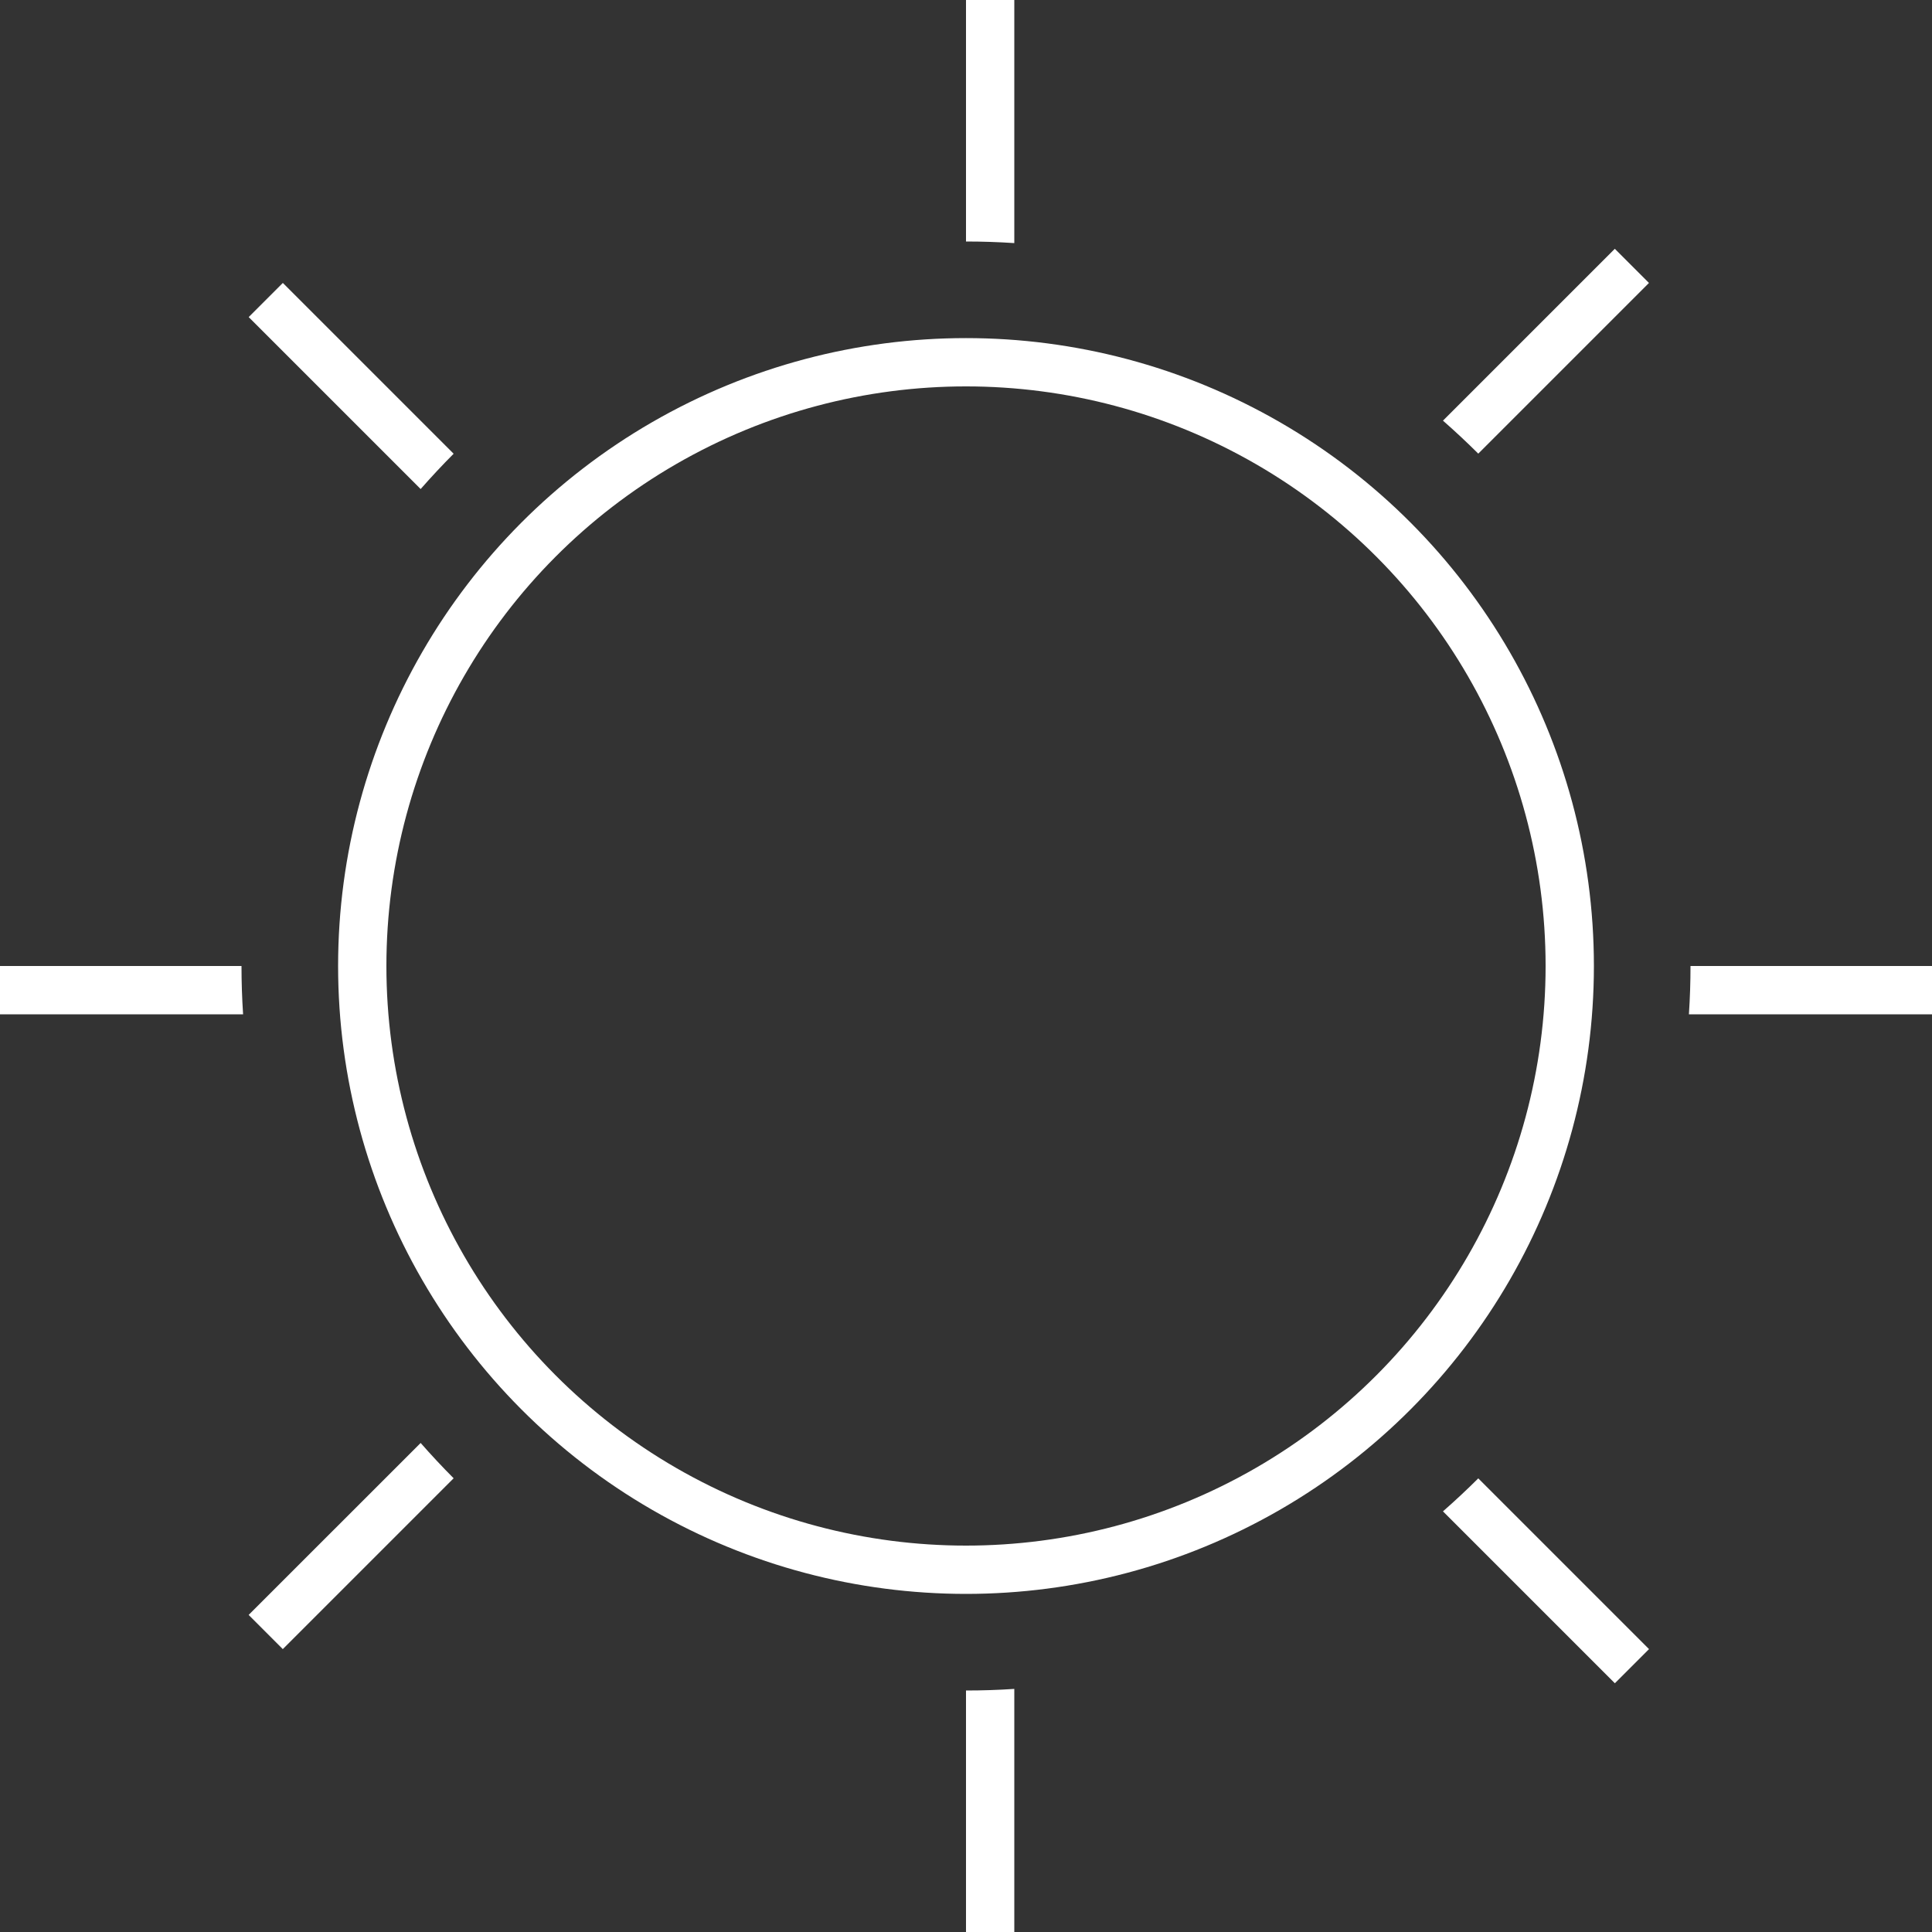
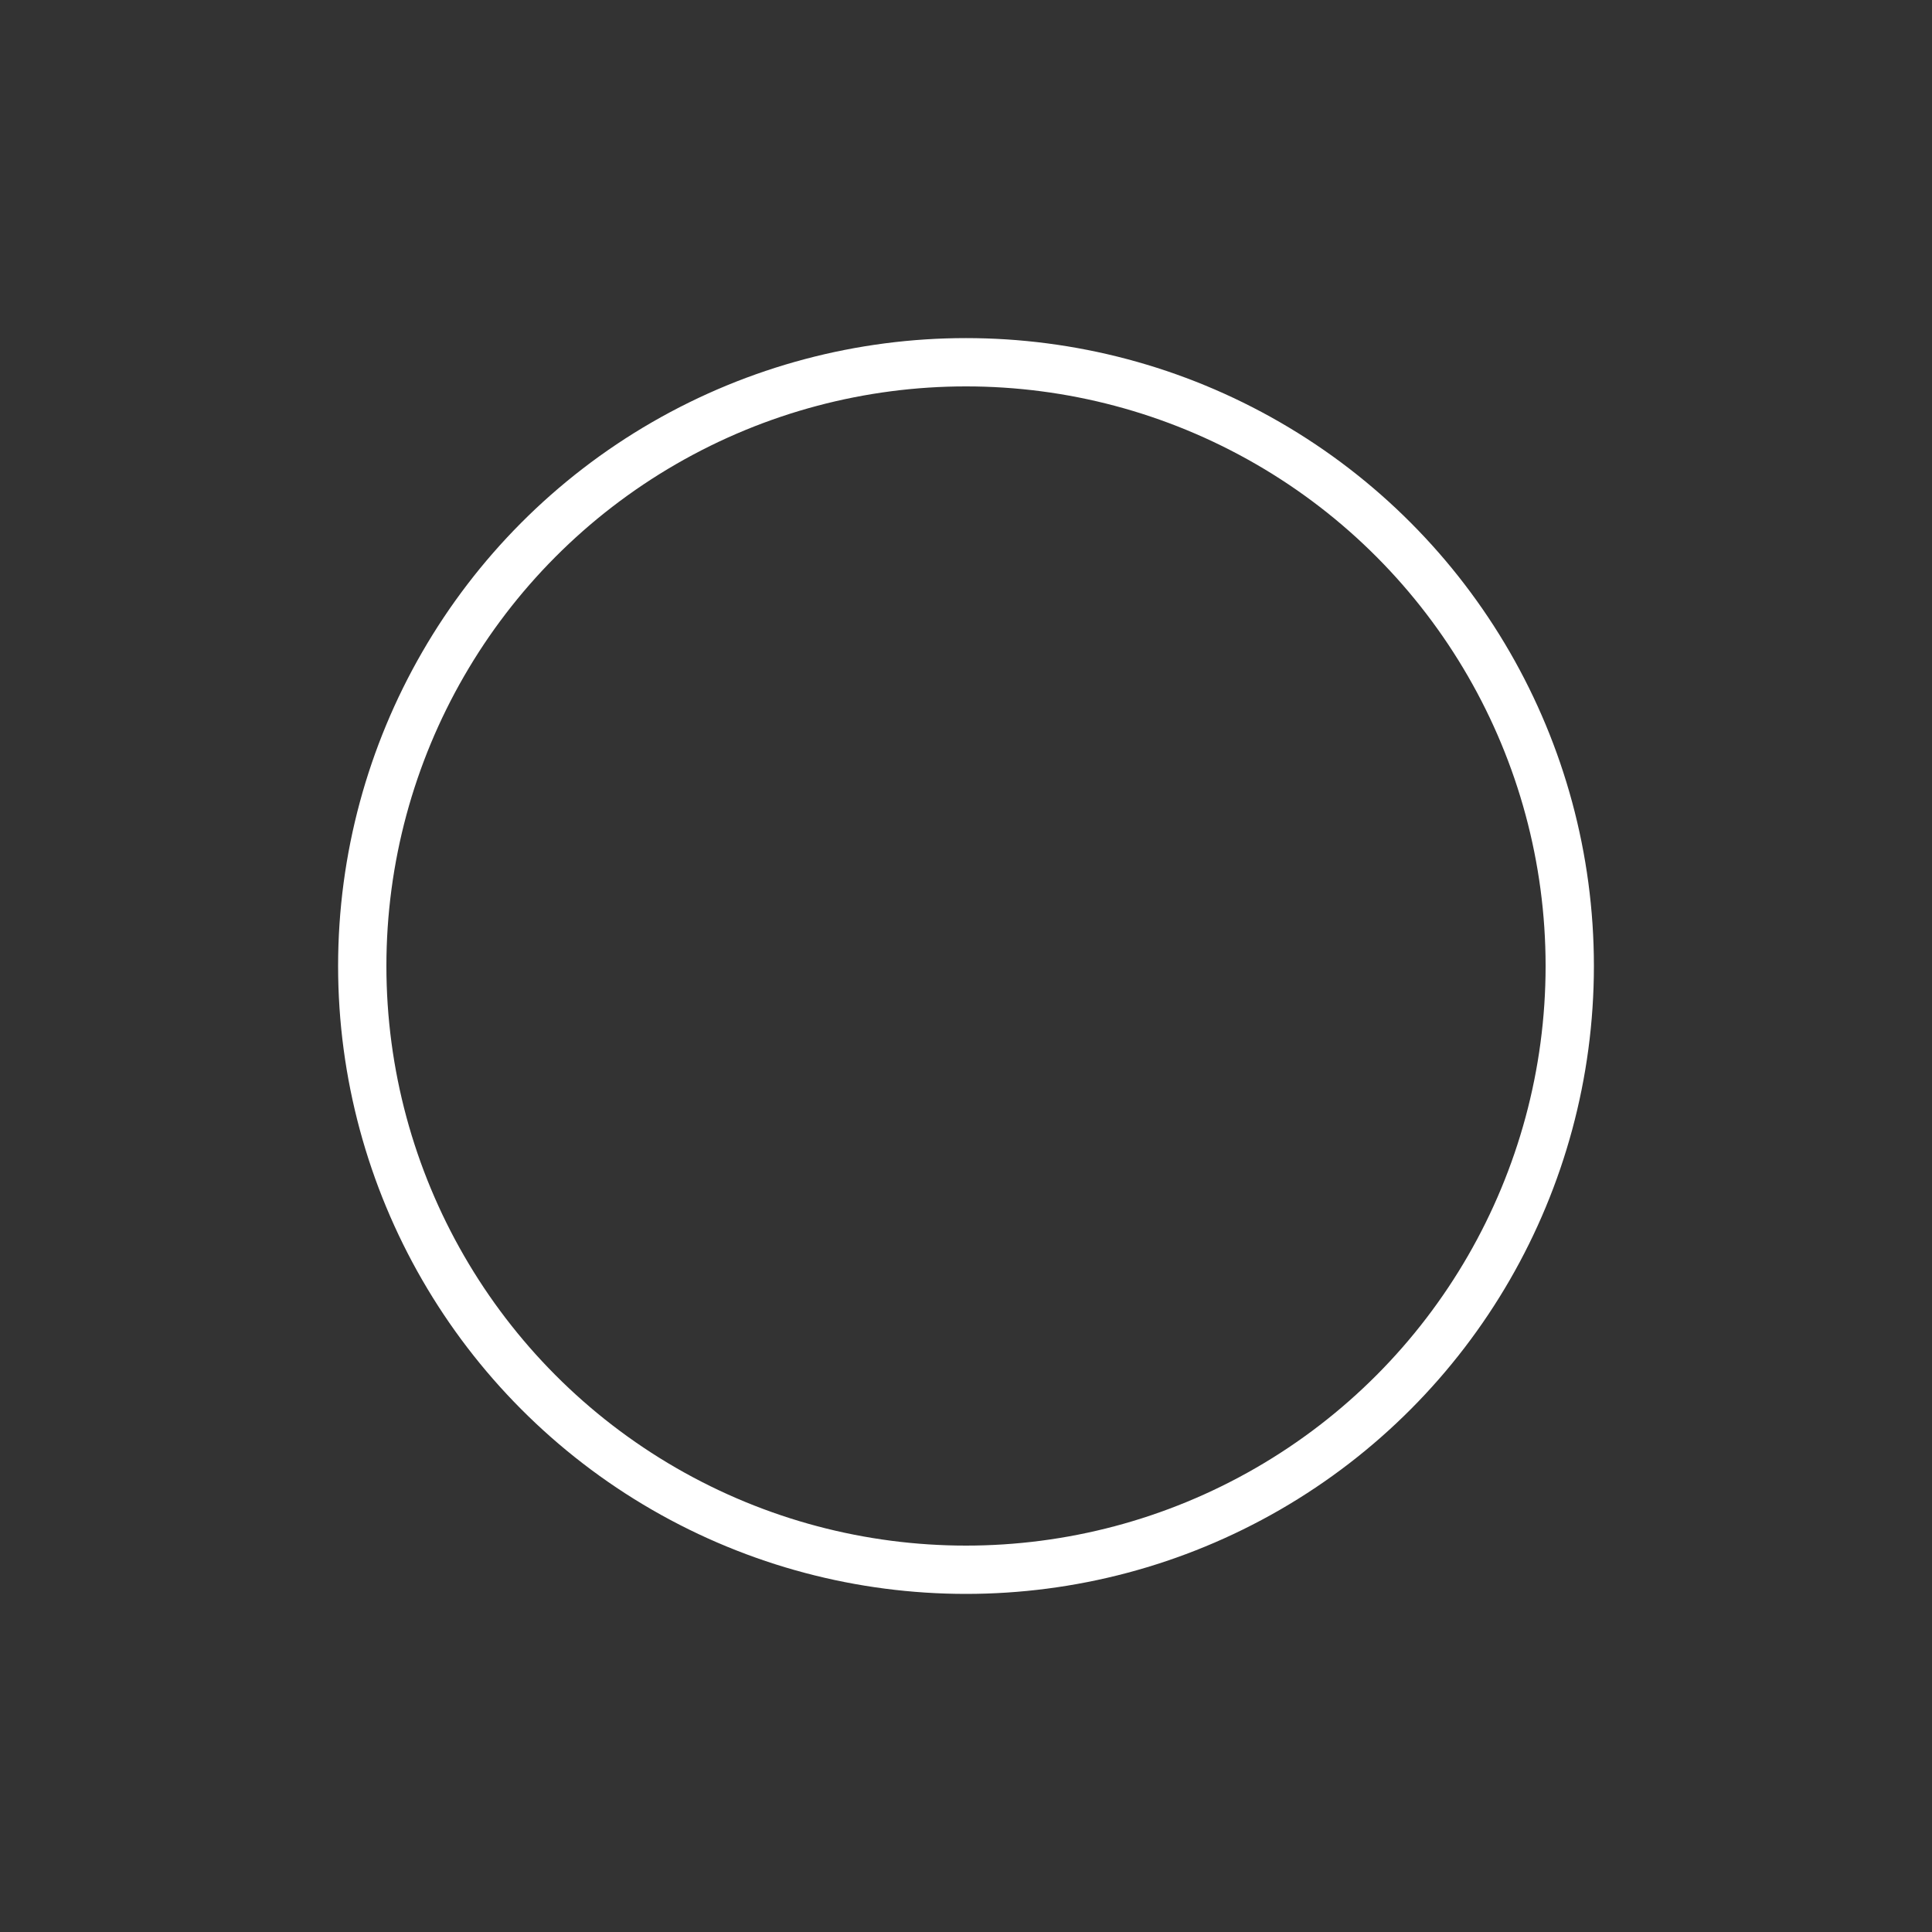
<svg xmlns="http://www.w3.org/2000/svg" viewBox="0 0 40 40" fill="none">
  <rect x="0" y="0" width="40" height="40" fill="#333333" stroke="none" />
  <circle cx="20" cy="20" r="12.5" stroke="white" />
-   <path fill-rule="evenodd" clip-rule="evenodd" d="M20 5C20.336 5 20.669 5.011 21 5.033V0H20V5ZM29.875 8.709C30.126 8.929 30.37 9.157 30.606 9.392L34.14 5.858L33.433 5.151L29.875 8.709ZM35 20C35 20.336 34.989 20.669 34.967 21H40V20H35ZM30.606 30.608C30.37 30.843 30.126 31.071 29.875 31.291L33.434 34.85L34.141 34.143L30.606 30.608ZM21 34.967C20.669 34.989 20.336 35 20 35L20 40H21V34.967ZM9.392 30.606C9.157 30.37 8.929 30.126 8.709 29.875L5.148 33.435L5.855 34.143L9.392 30.606ZM5.033 21C5.011 20.669 5 20.336 5 20L0 20V21H5.033ZM9.392 9.394C9.157 9.63 8.929 9.874 8.709 10.125L5.149 6.565L5.856 5.858L9.392 9.394Z" fill="white" />
</svg>